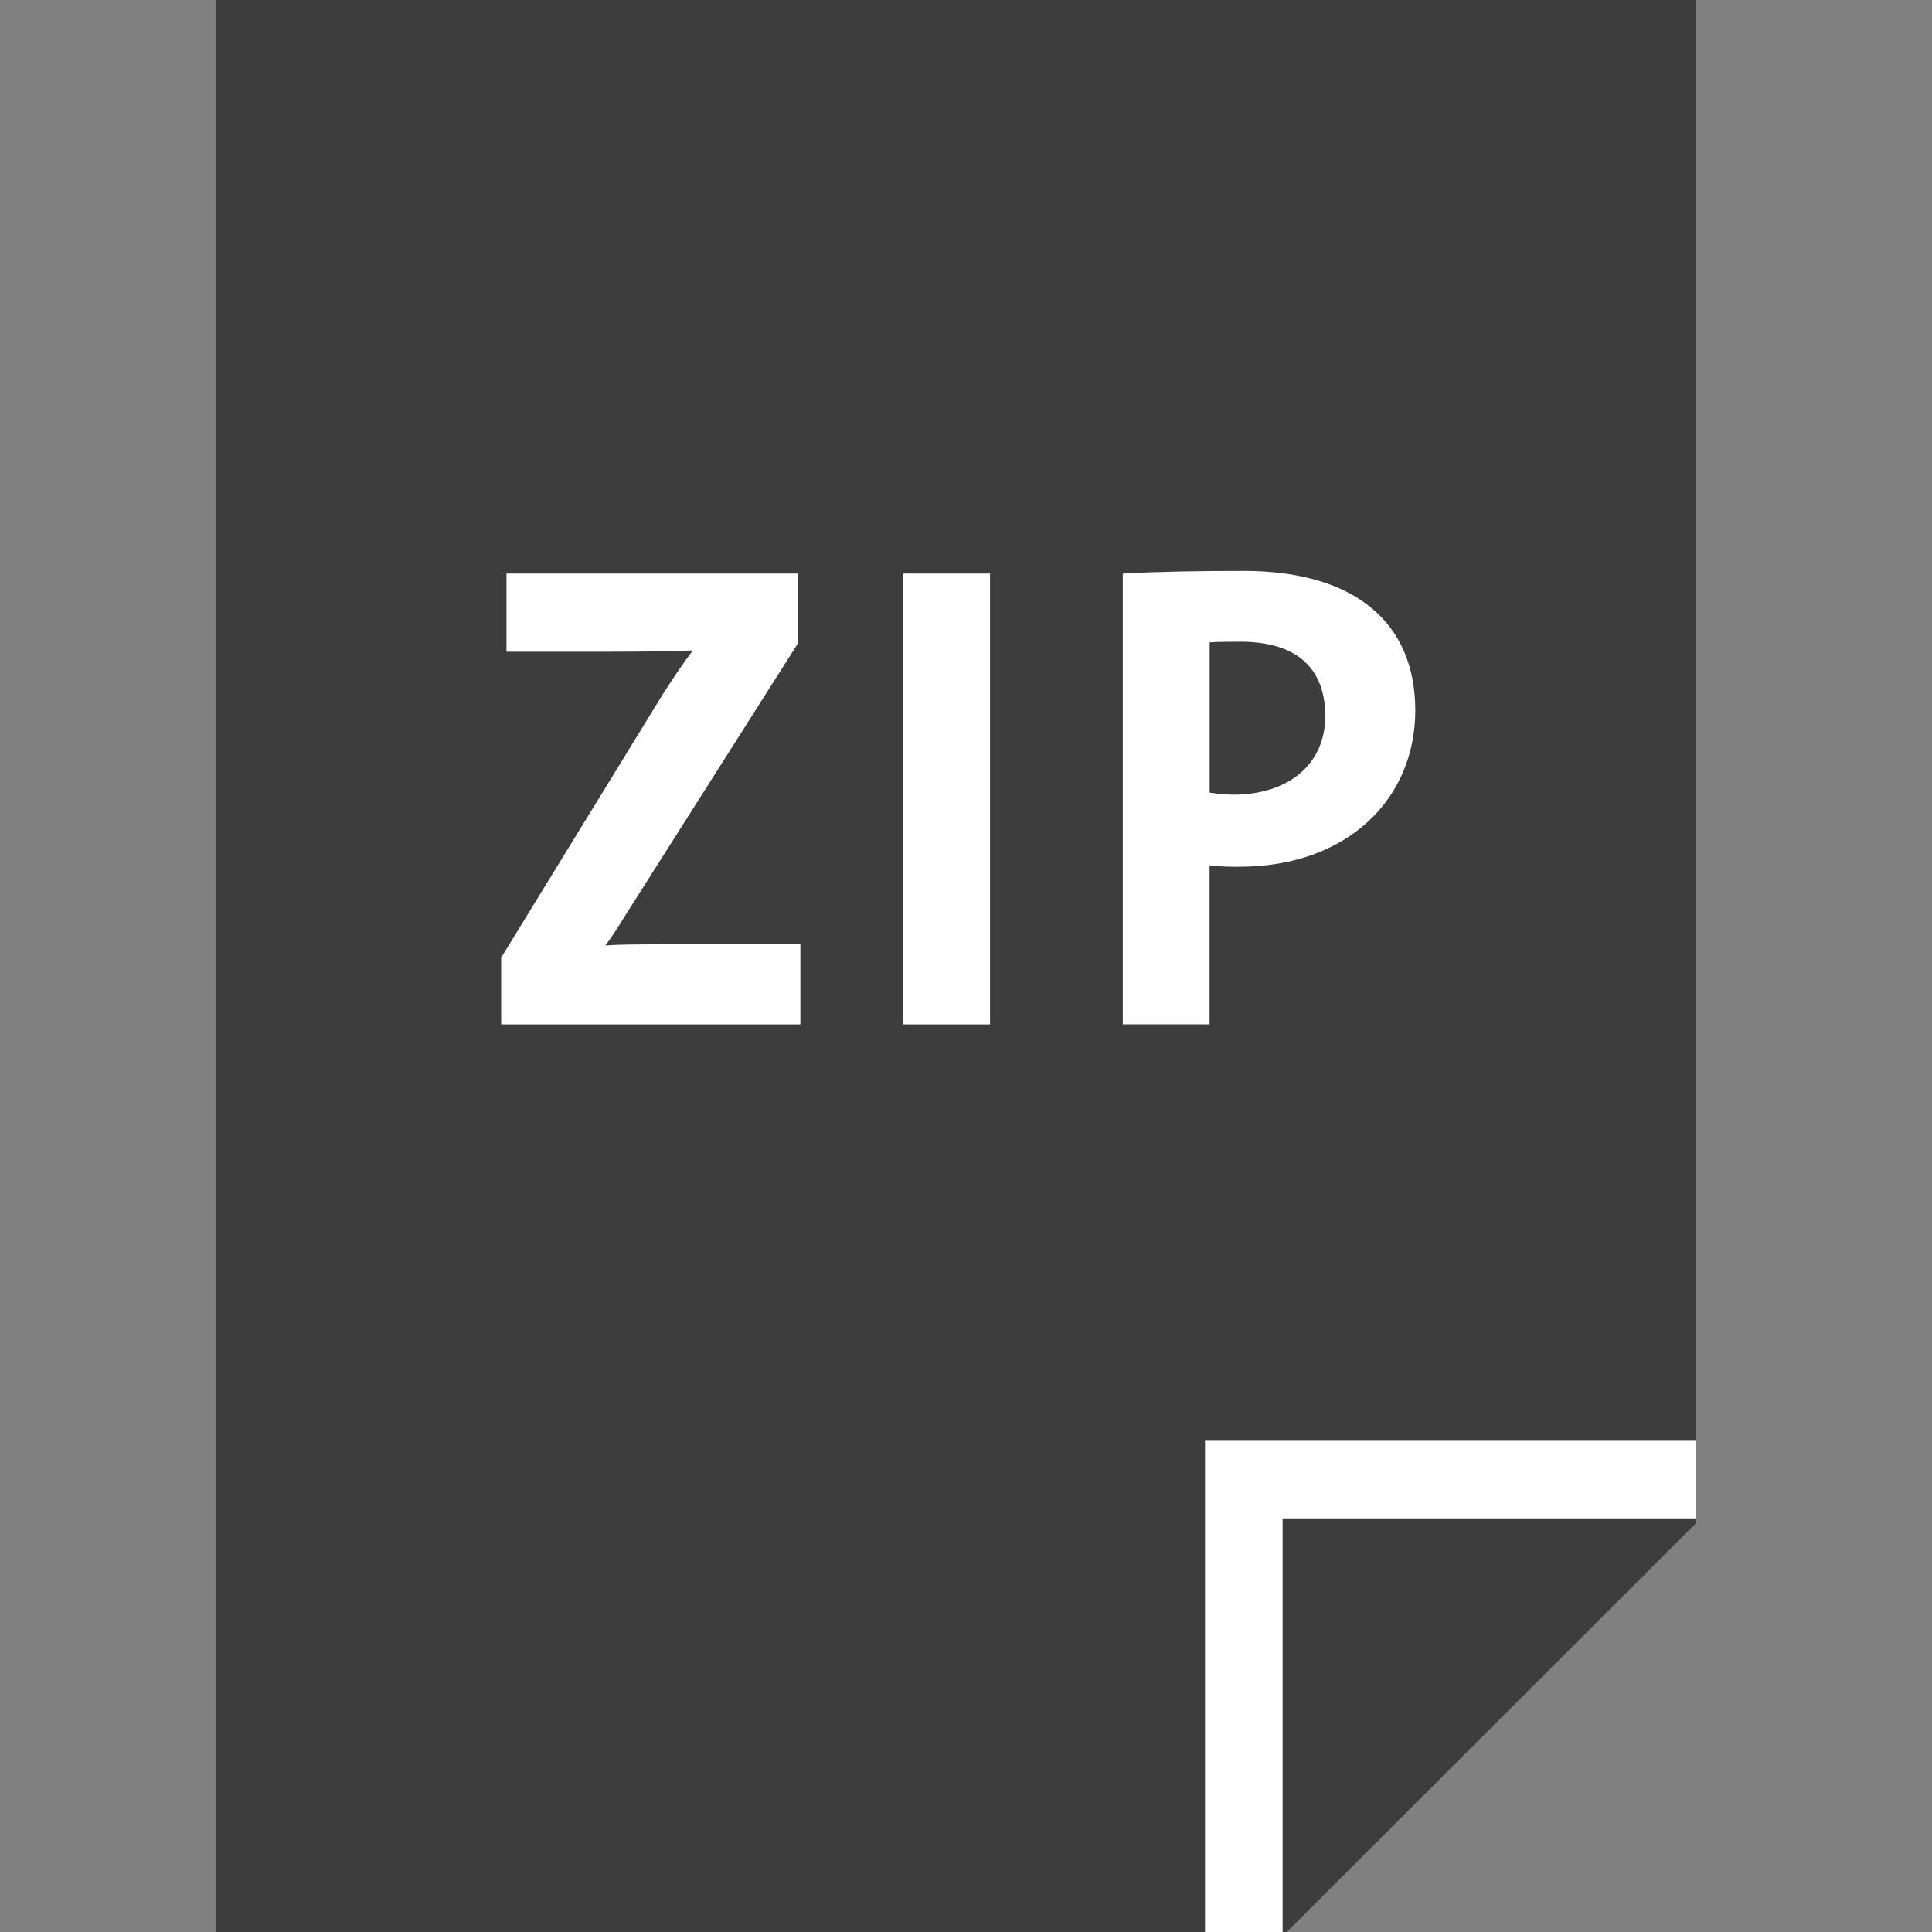
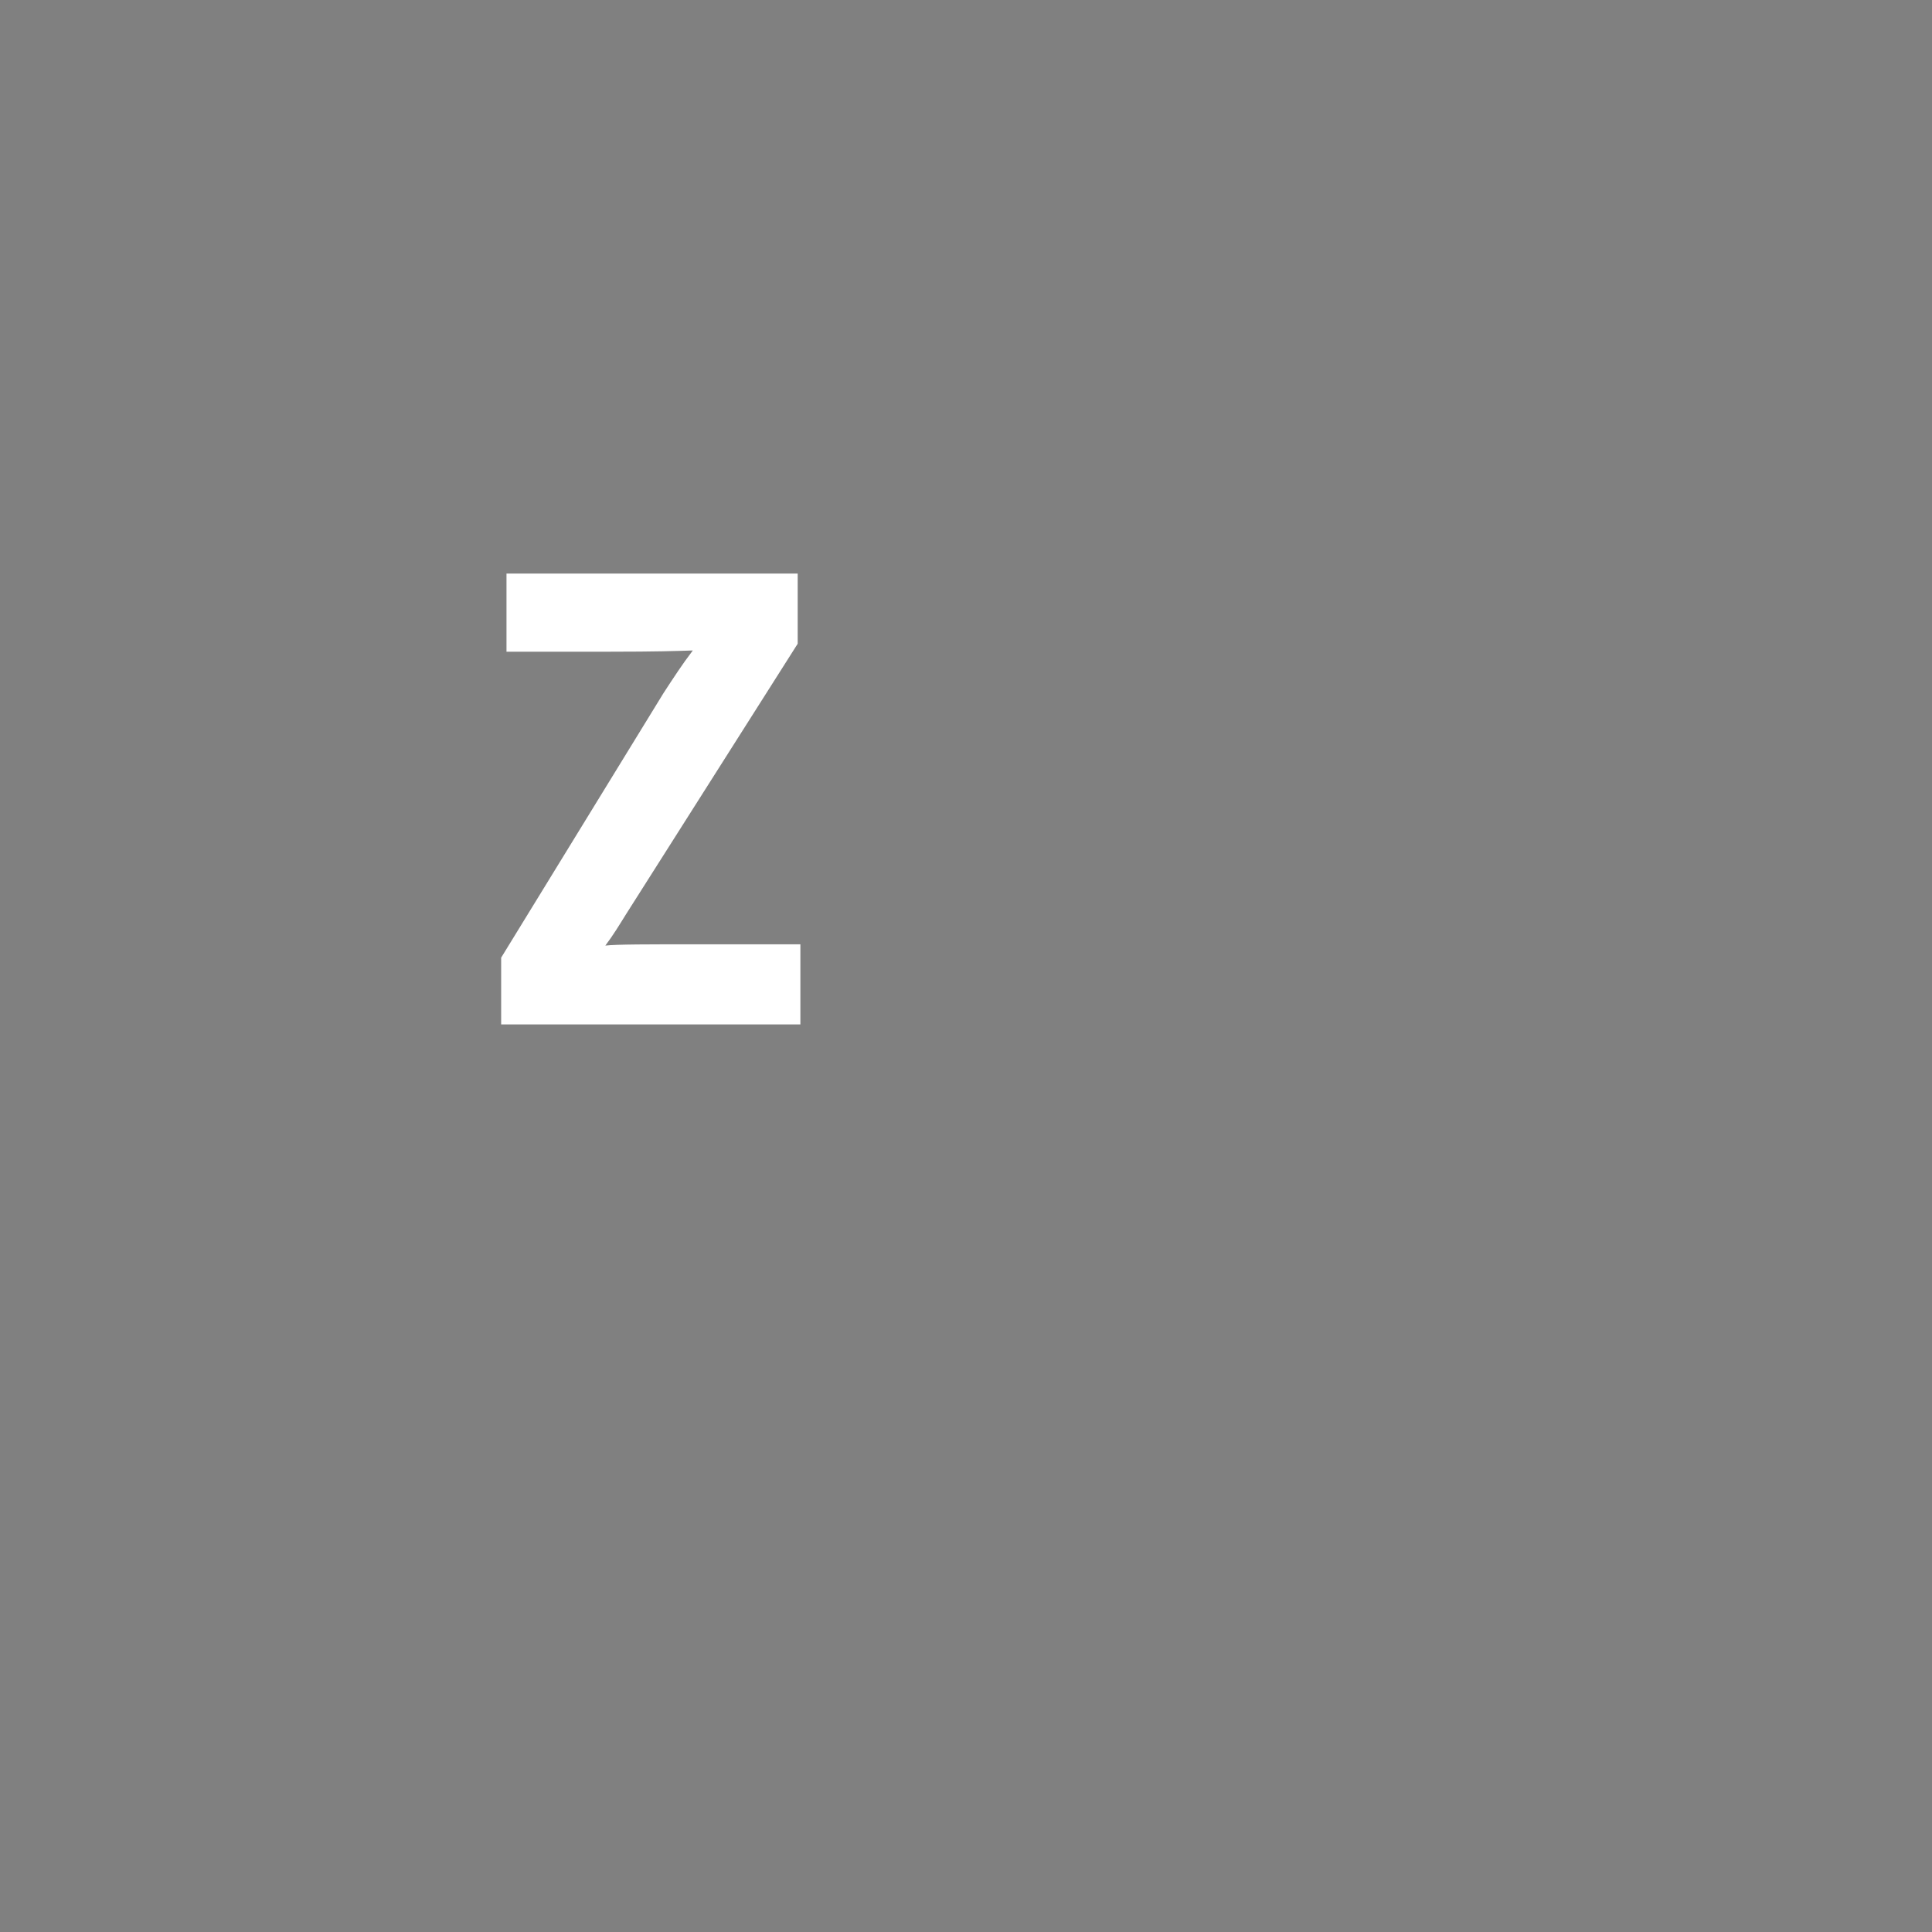
<svg xmlns="http://www.w3.org/2000/svg" version="1.1" id="Ebene_1" x="0px" y="0px" width="25px" height="25px" viewBox="0 0 25 25" enable-background="new 0 0 25 25" xml:space="preserve">
  <rect x="0" y="0" width="25" height="25" fill="#808080" stroke="none" />
-   <polygon fill="#3D3D3D" points="16.651,25 2.791,25 2.791,0 21.94,0 21.94,19.716 " />
  <g>
    <path fill="#FFFFFF" d="M6.485,13.256v-0.864l2.1-3.422c0.13-0.199,0.242-0.372,0.38-0.553C8.758,8.424,8.481,8.433,7.902,8.433   H6.554V7.422h3.768V8.33l-2.221,3.5c-0.086,0.138-0.164,0.268-0.268,0.406c0.147-0.017,0.544-0.017,1.262-0.017h1.262v1.037H6.485z   " />
-     <path fill="#FFFFFF" d="M11.687,13.256V7.422h1.124v5.834H11.687z" />
-     <path fill="#FFFFFF" d="M16.033,11.216c-0.104,0-0.242,0-0.381-0.018v2.057h-1.123V7.422c0.477-0.026,0.995-0.034,1.565-0.034   c1.435,0,2.22,0.665,2.22,1.806C18.314,10.326,17.45,11.216,16.033,11.216z M16.05,8.304c-0.138,0-0.267,0-0.397,0.008v1.945   c0.113,0.017,0.225,0.026,0.329,0.026c0.691-0.009,1.167-0.389,1.167-1.02C17.148,8.675,16.811,8.304,16.05,8.304z" />
  </g>
-   <polyline fill="none" stroke="#FFFFFF" stroke-width="1.004" stroke-miterlimit="10" points="21.948,19.146 16.095,19.146   16.095,25 " />
</svg>